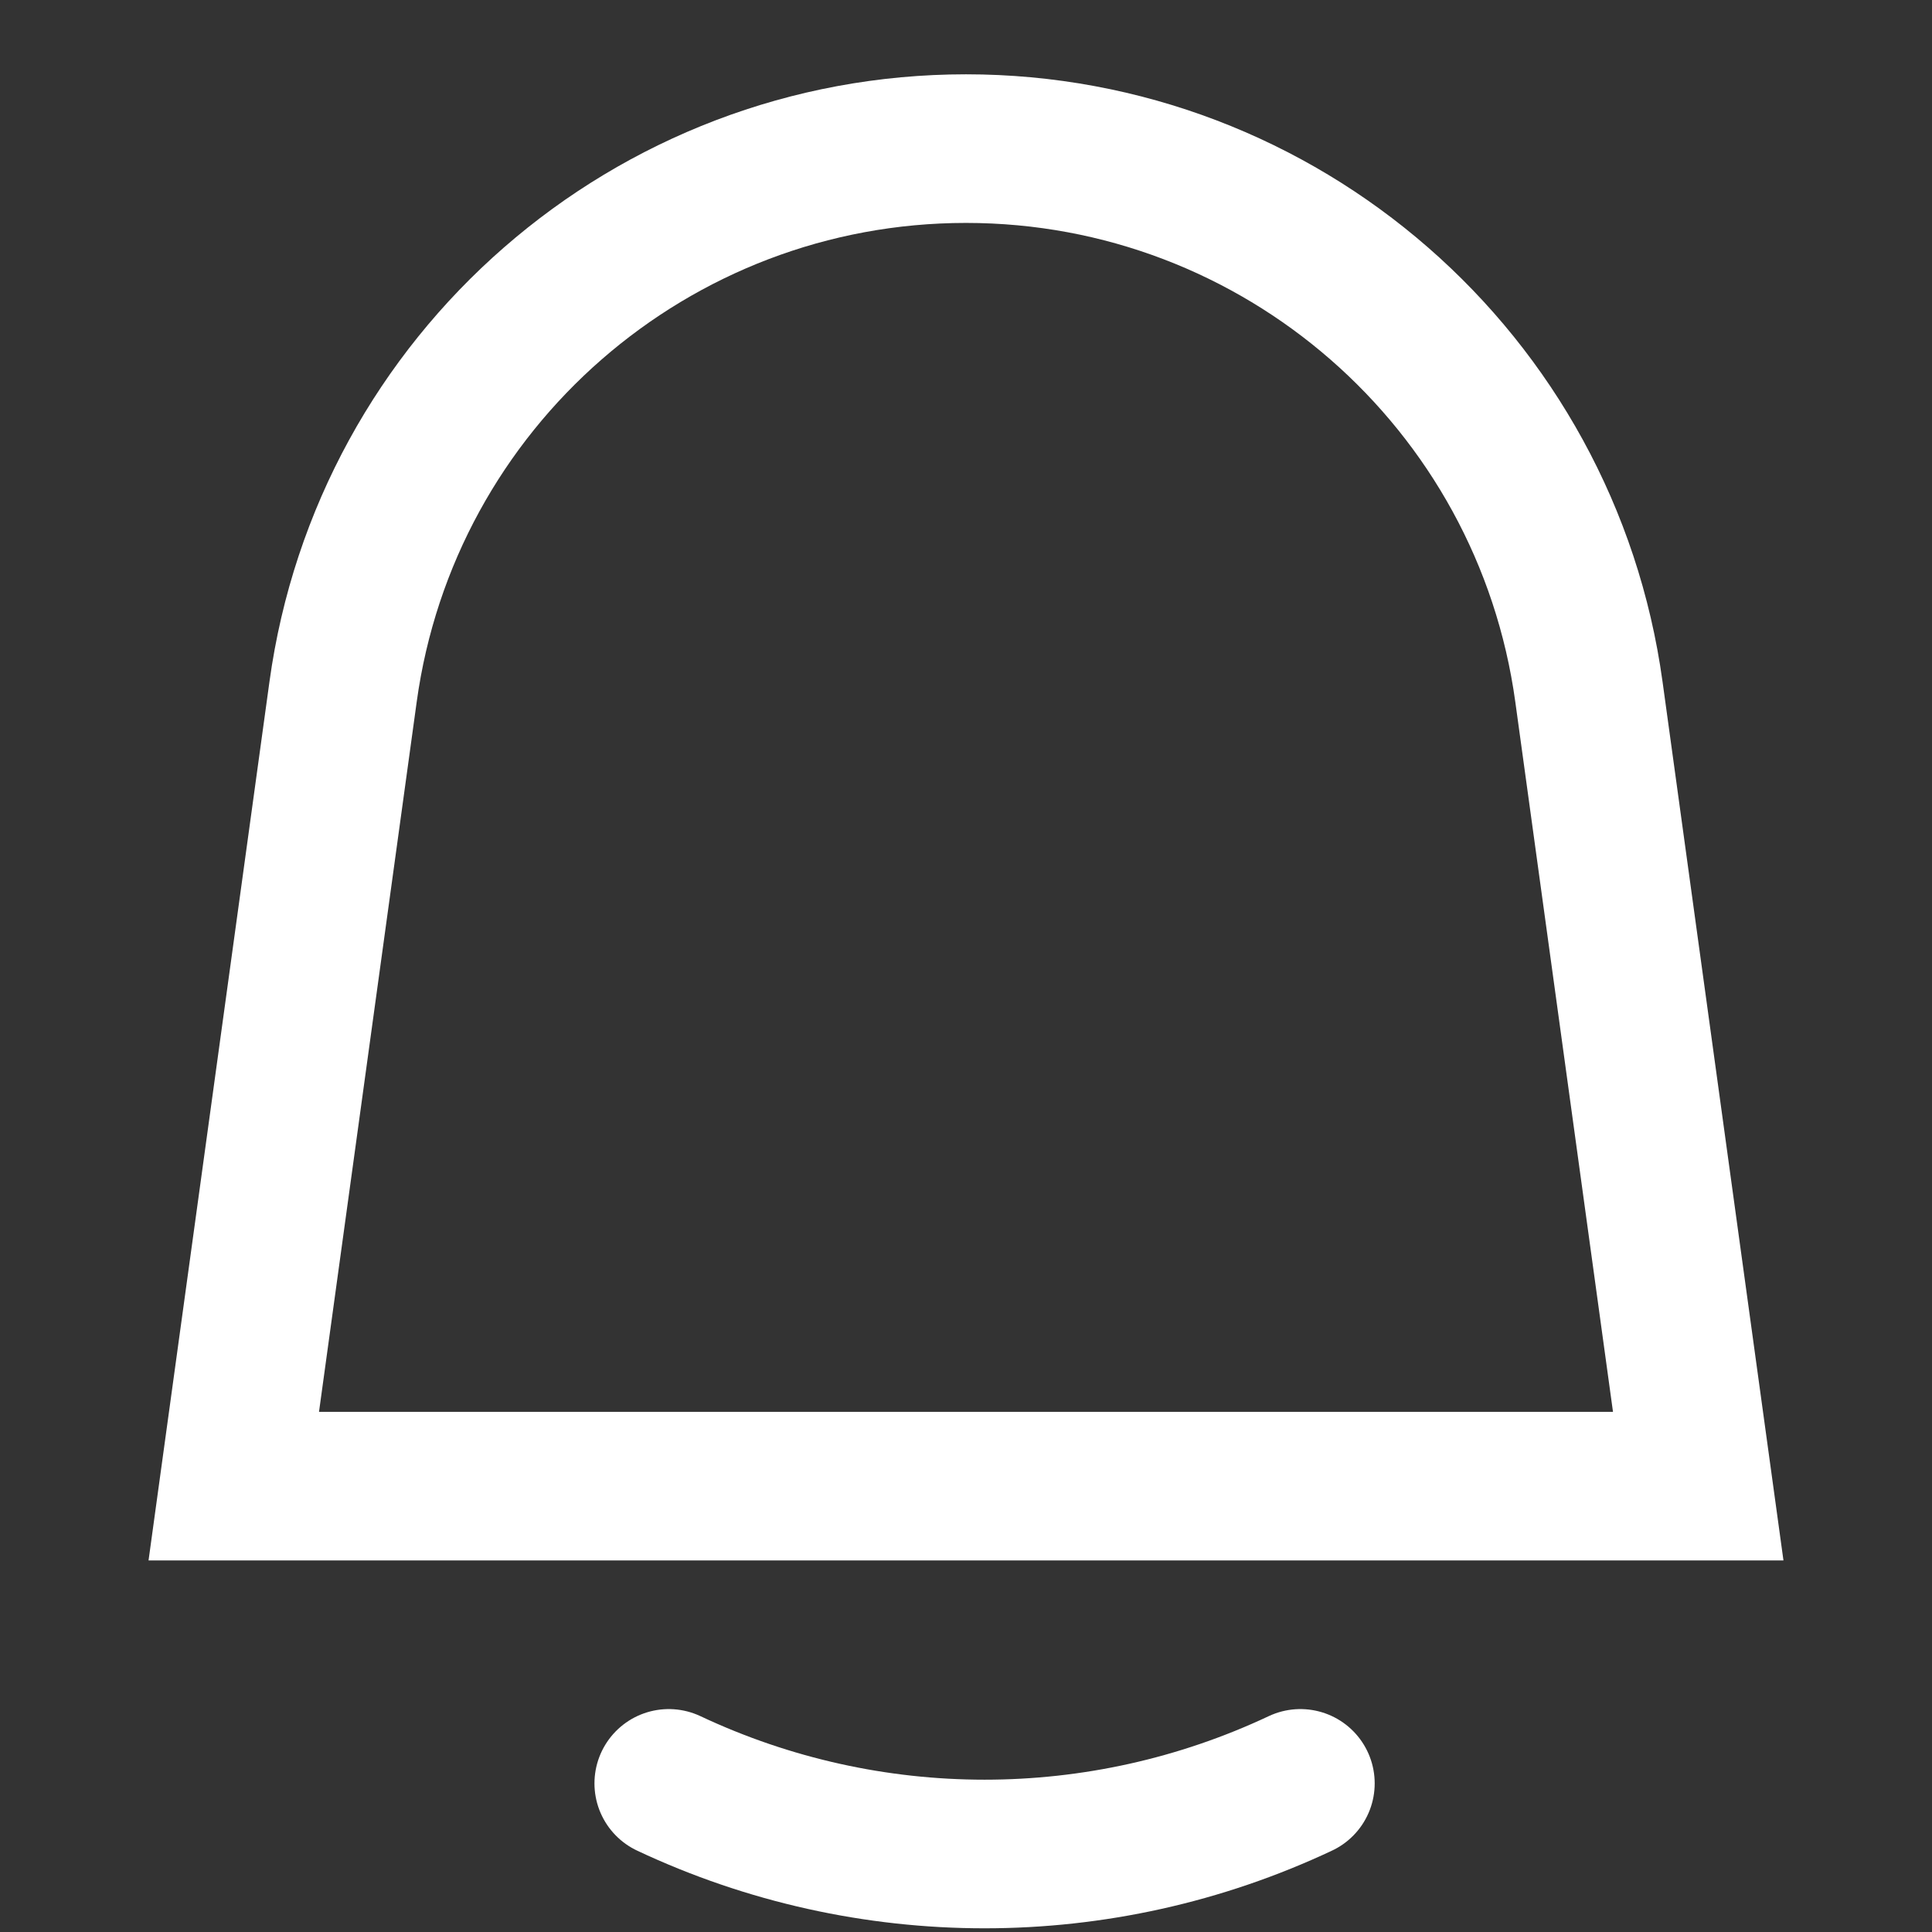
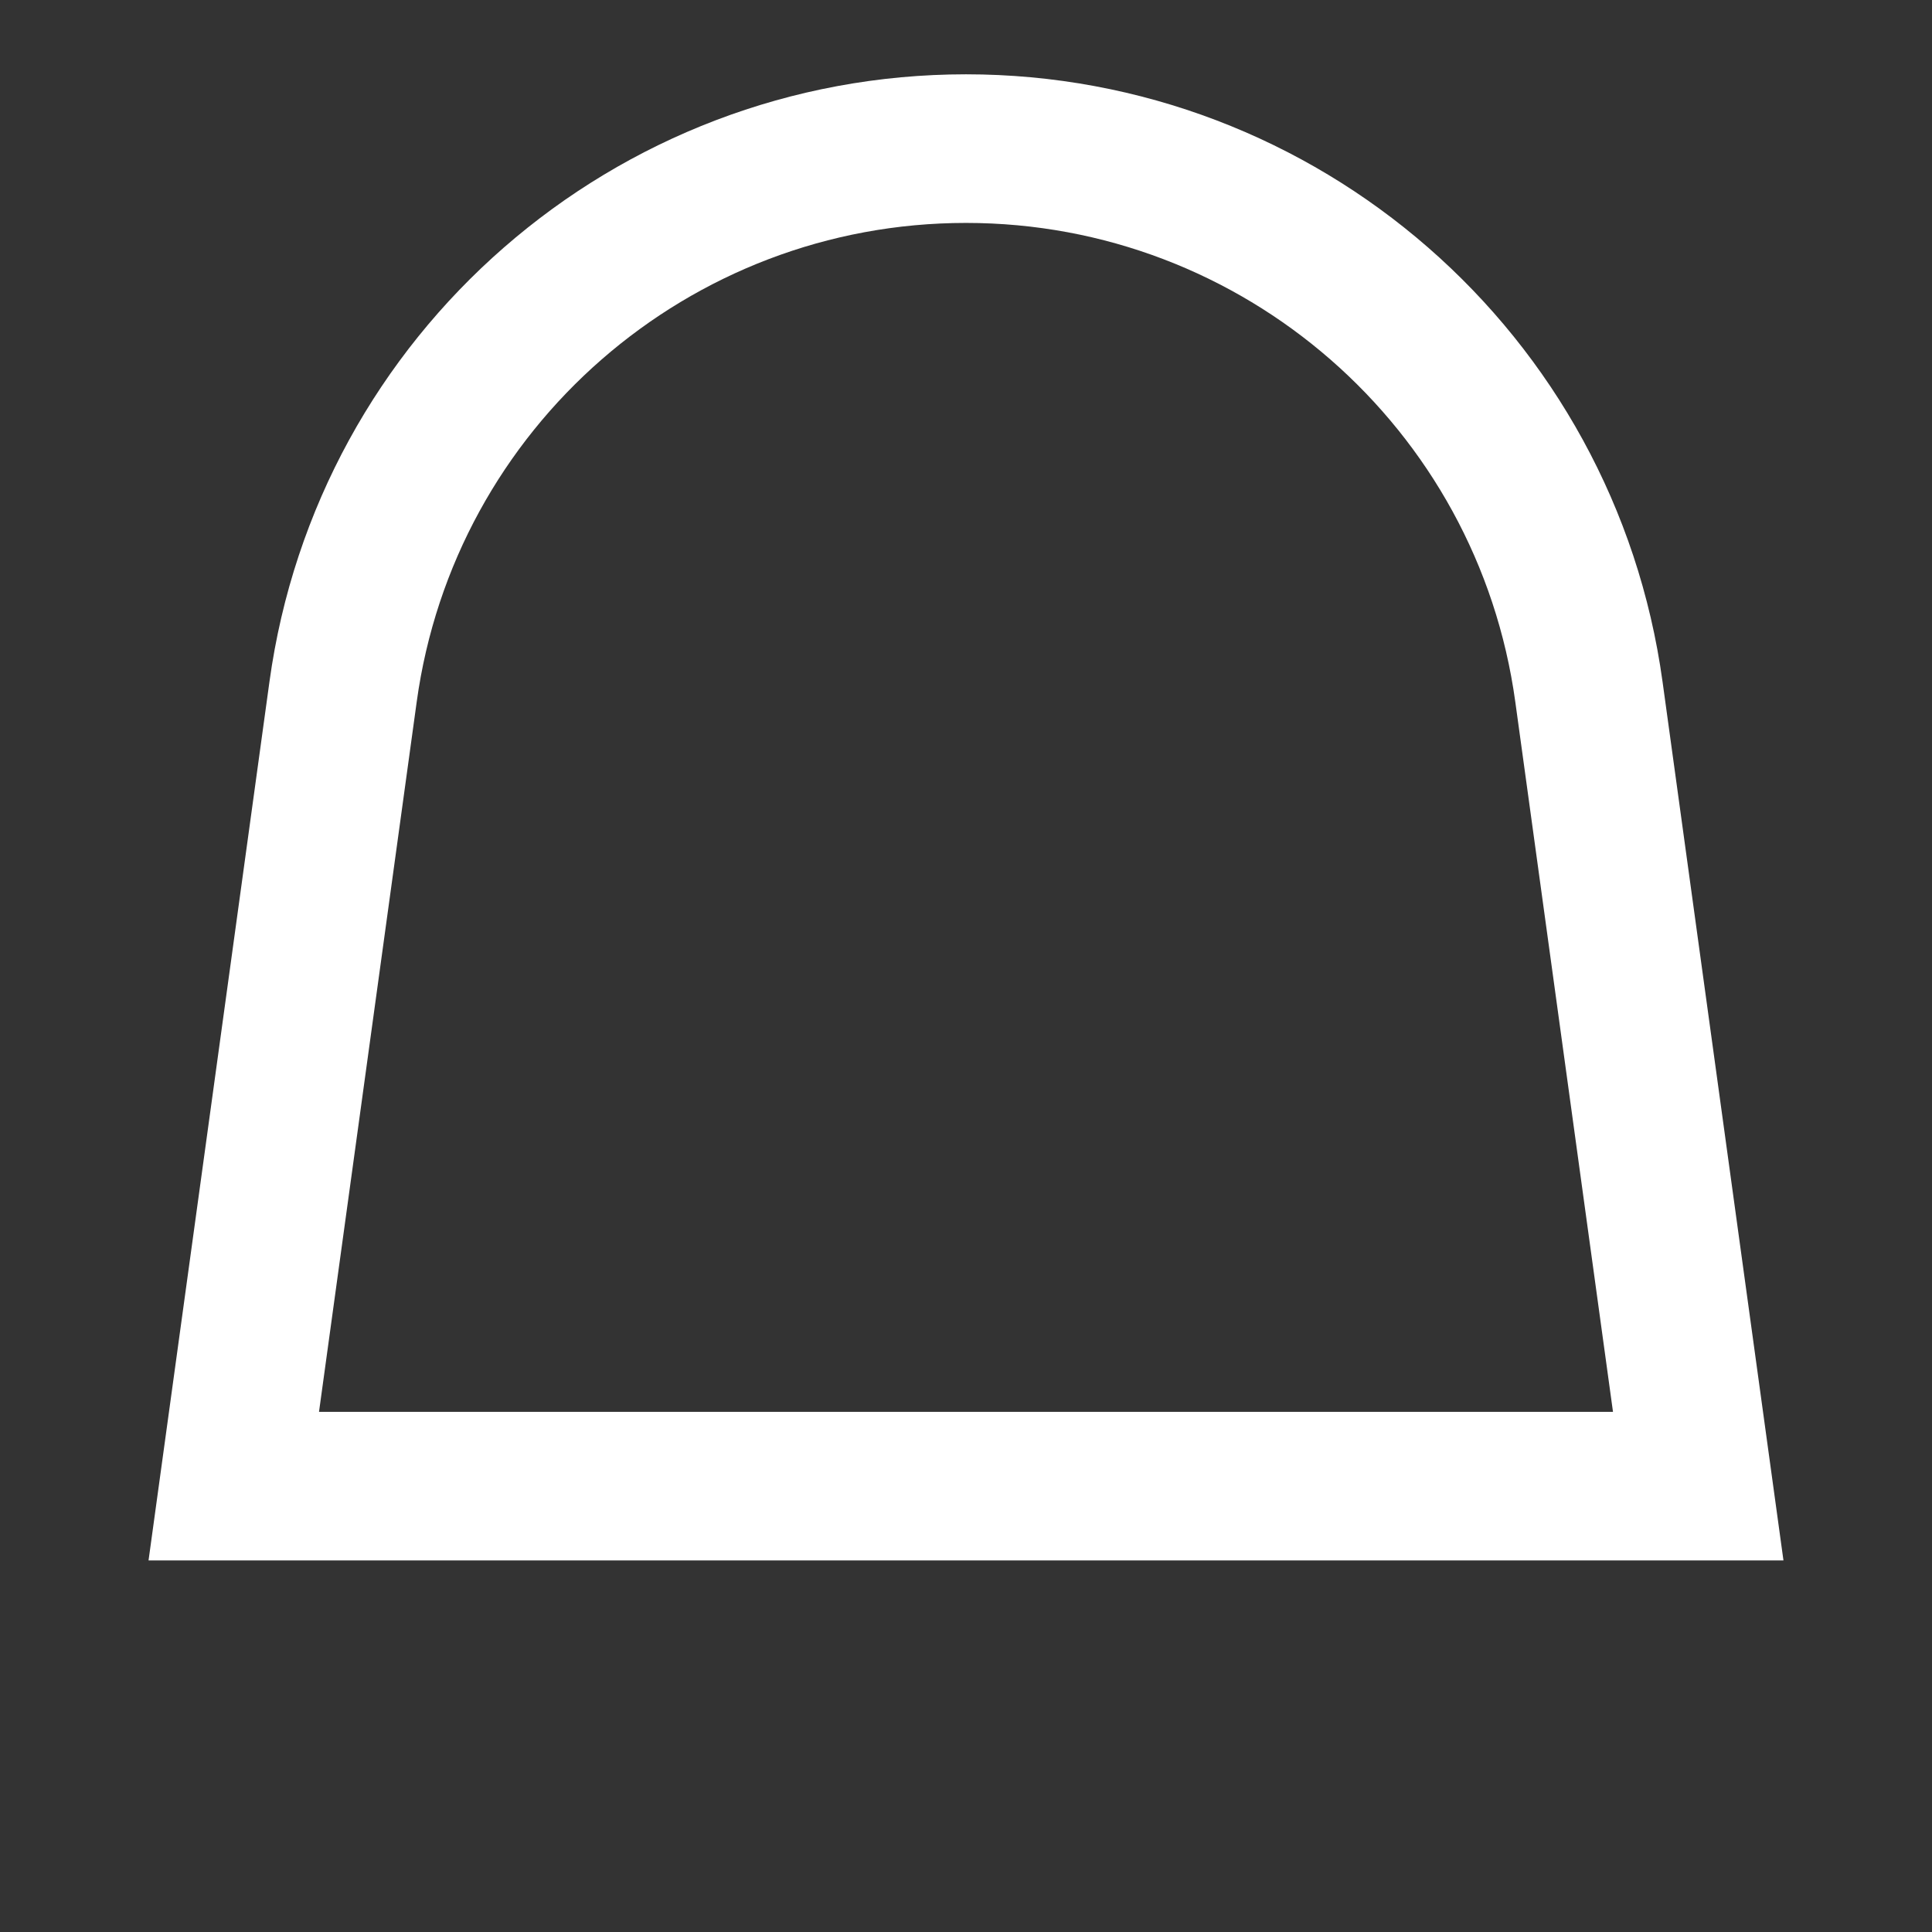
<svg xmlns="http://www.w3.org/2000/svg" width="26" height="26" viewBox="0 0 26 26" fill="none">
  <rect x="0" y="0" width="26" height="26" fill="#333333" stroke="none" />
  <path d="M13 2C17.228 2 20.807 5.121 21.383 9.31L22.854 20H3.146L4.617 9.31C5.193 5.121 8.772 2 13 2Z" stroke="#ffffff" stroke-width="2" />
-   <path d="M9 24V24C11.692 25.267 14.808 25.267 17.5 24V24" stroke="#ffffff" stroke-width="2" stroke-linecap="round" />
</svg>